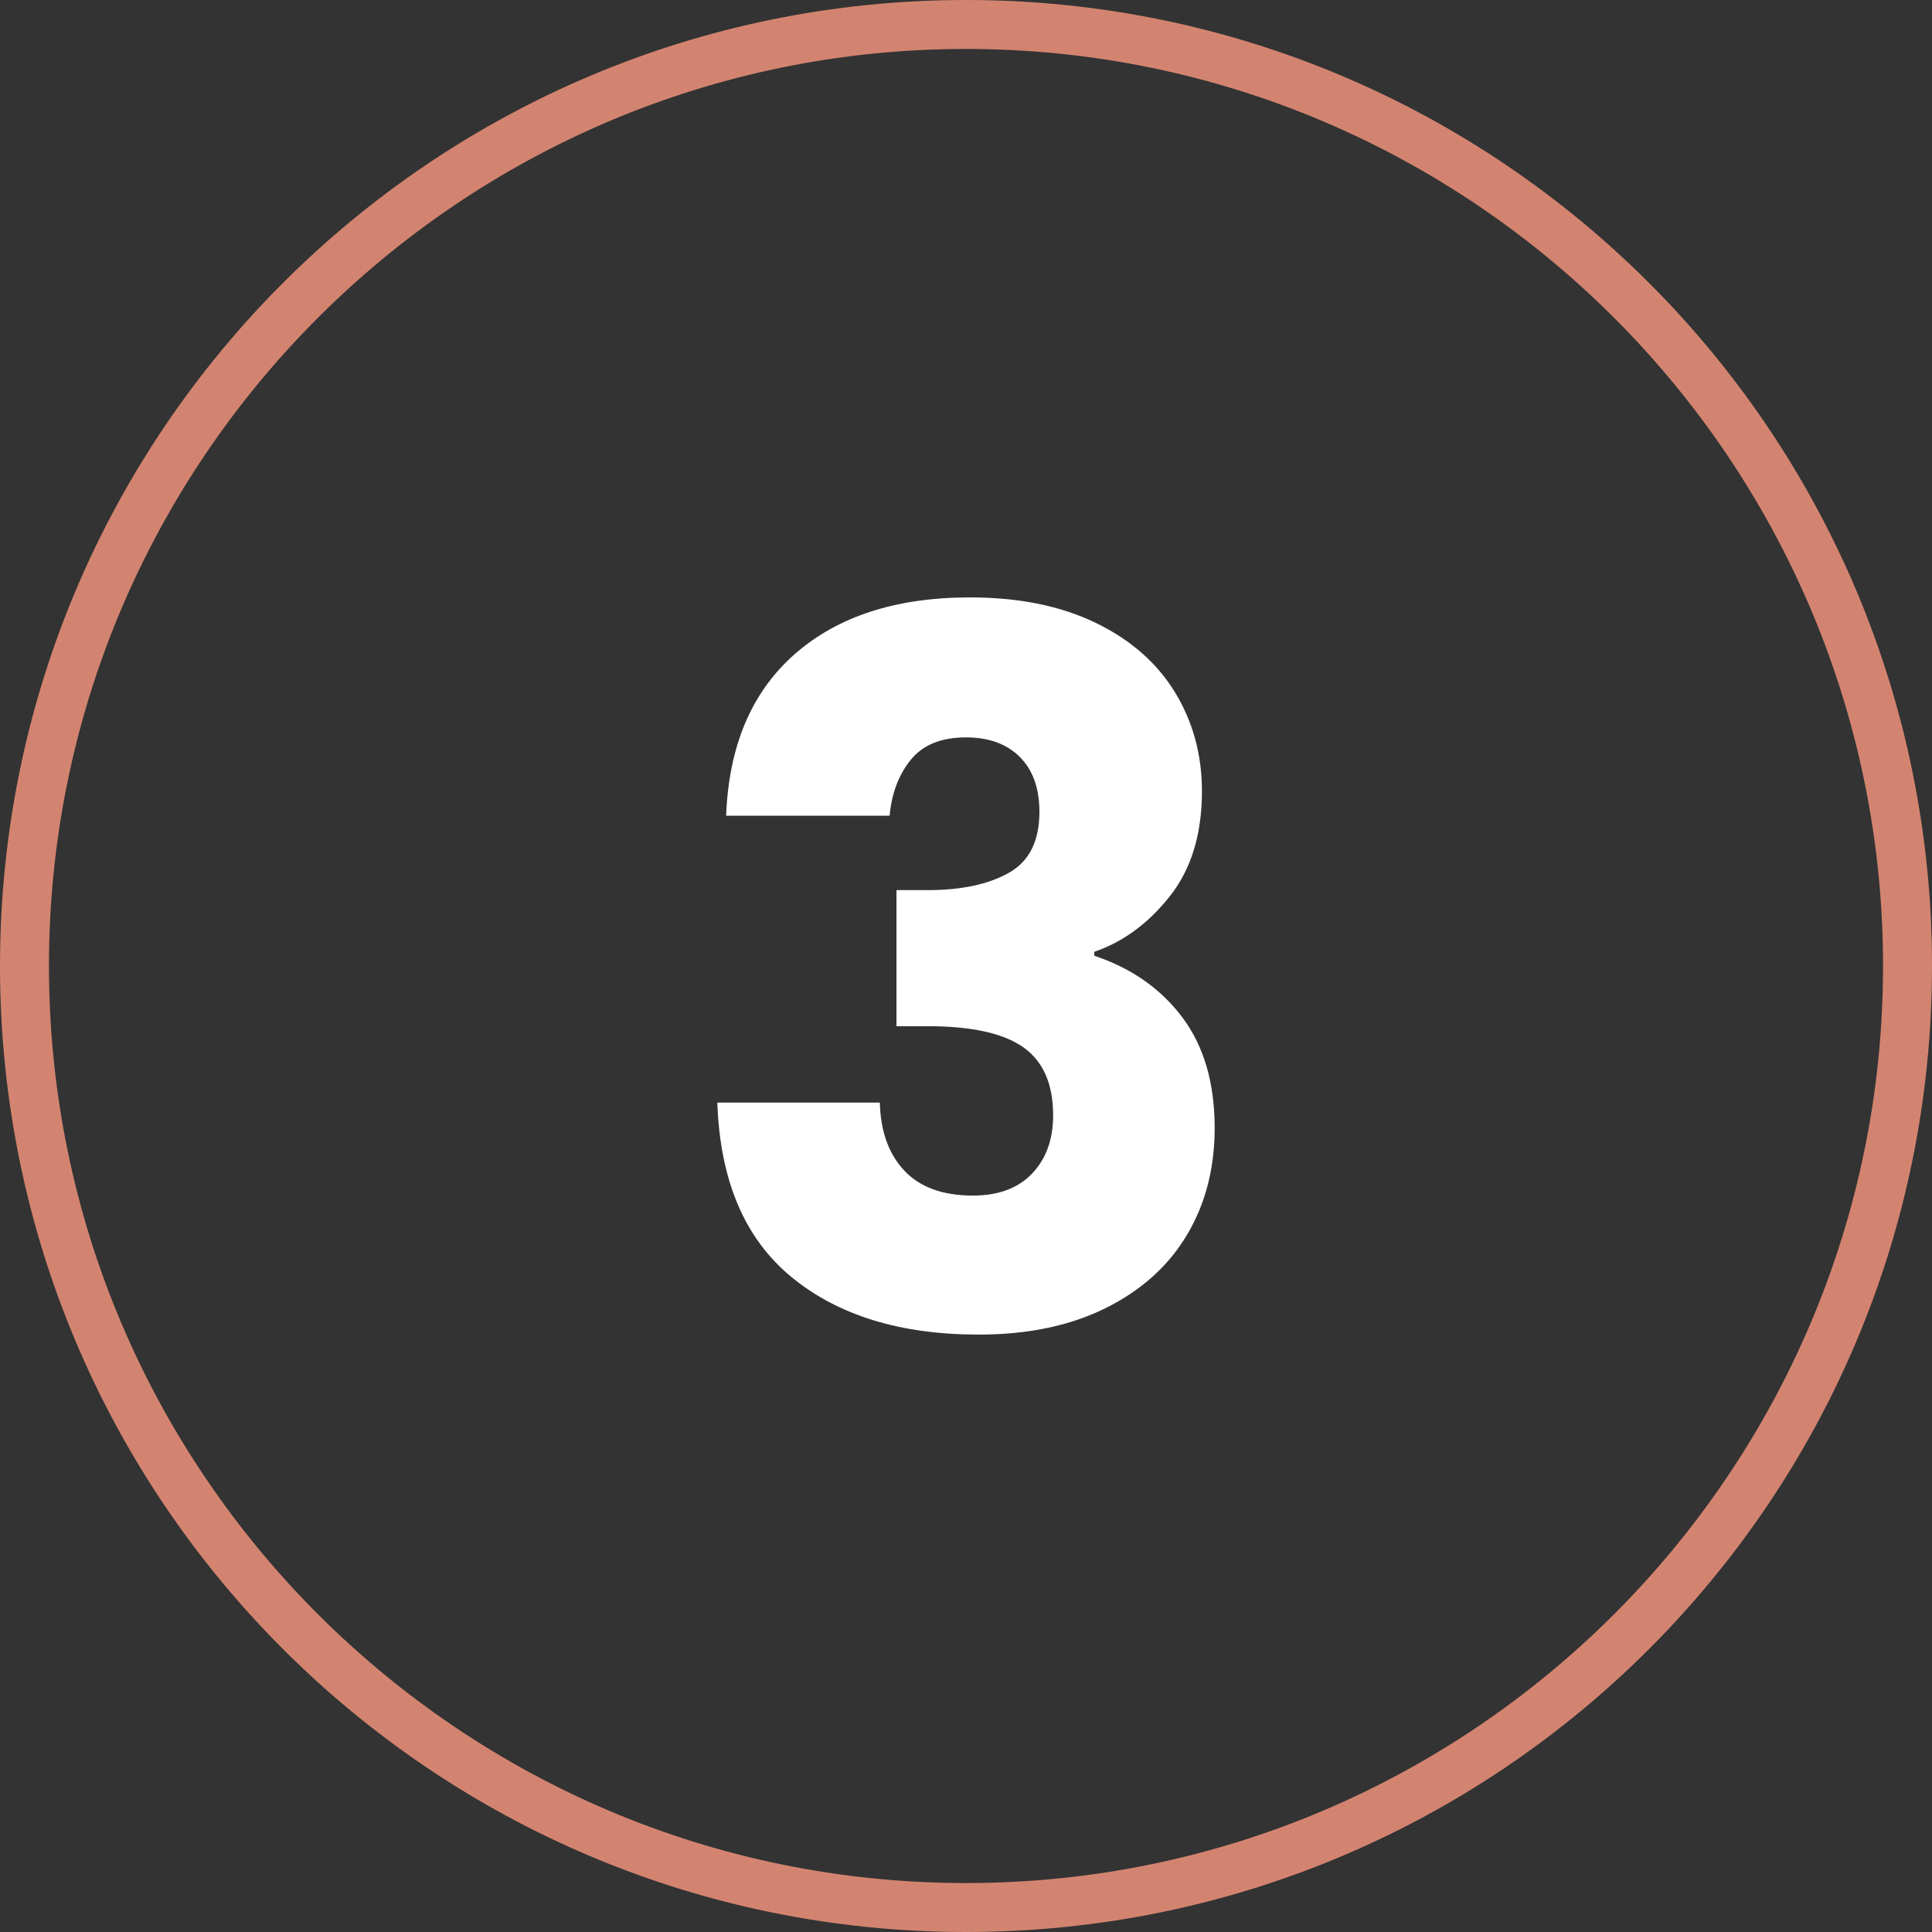
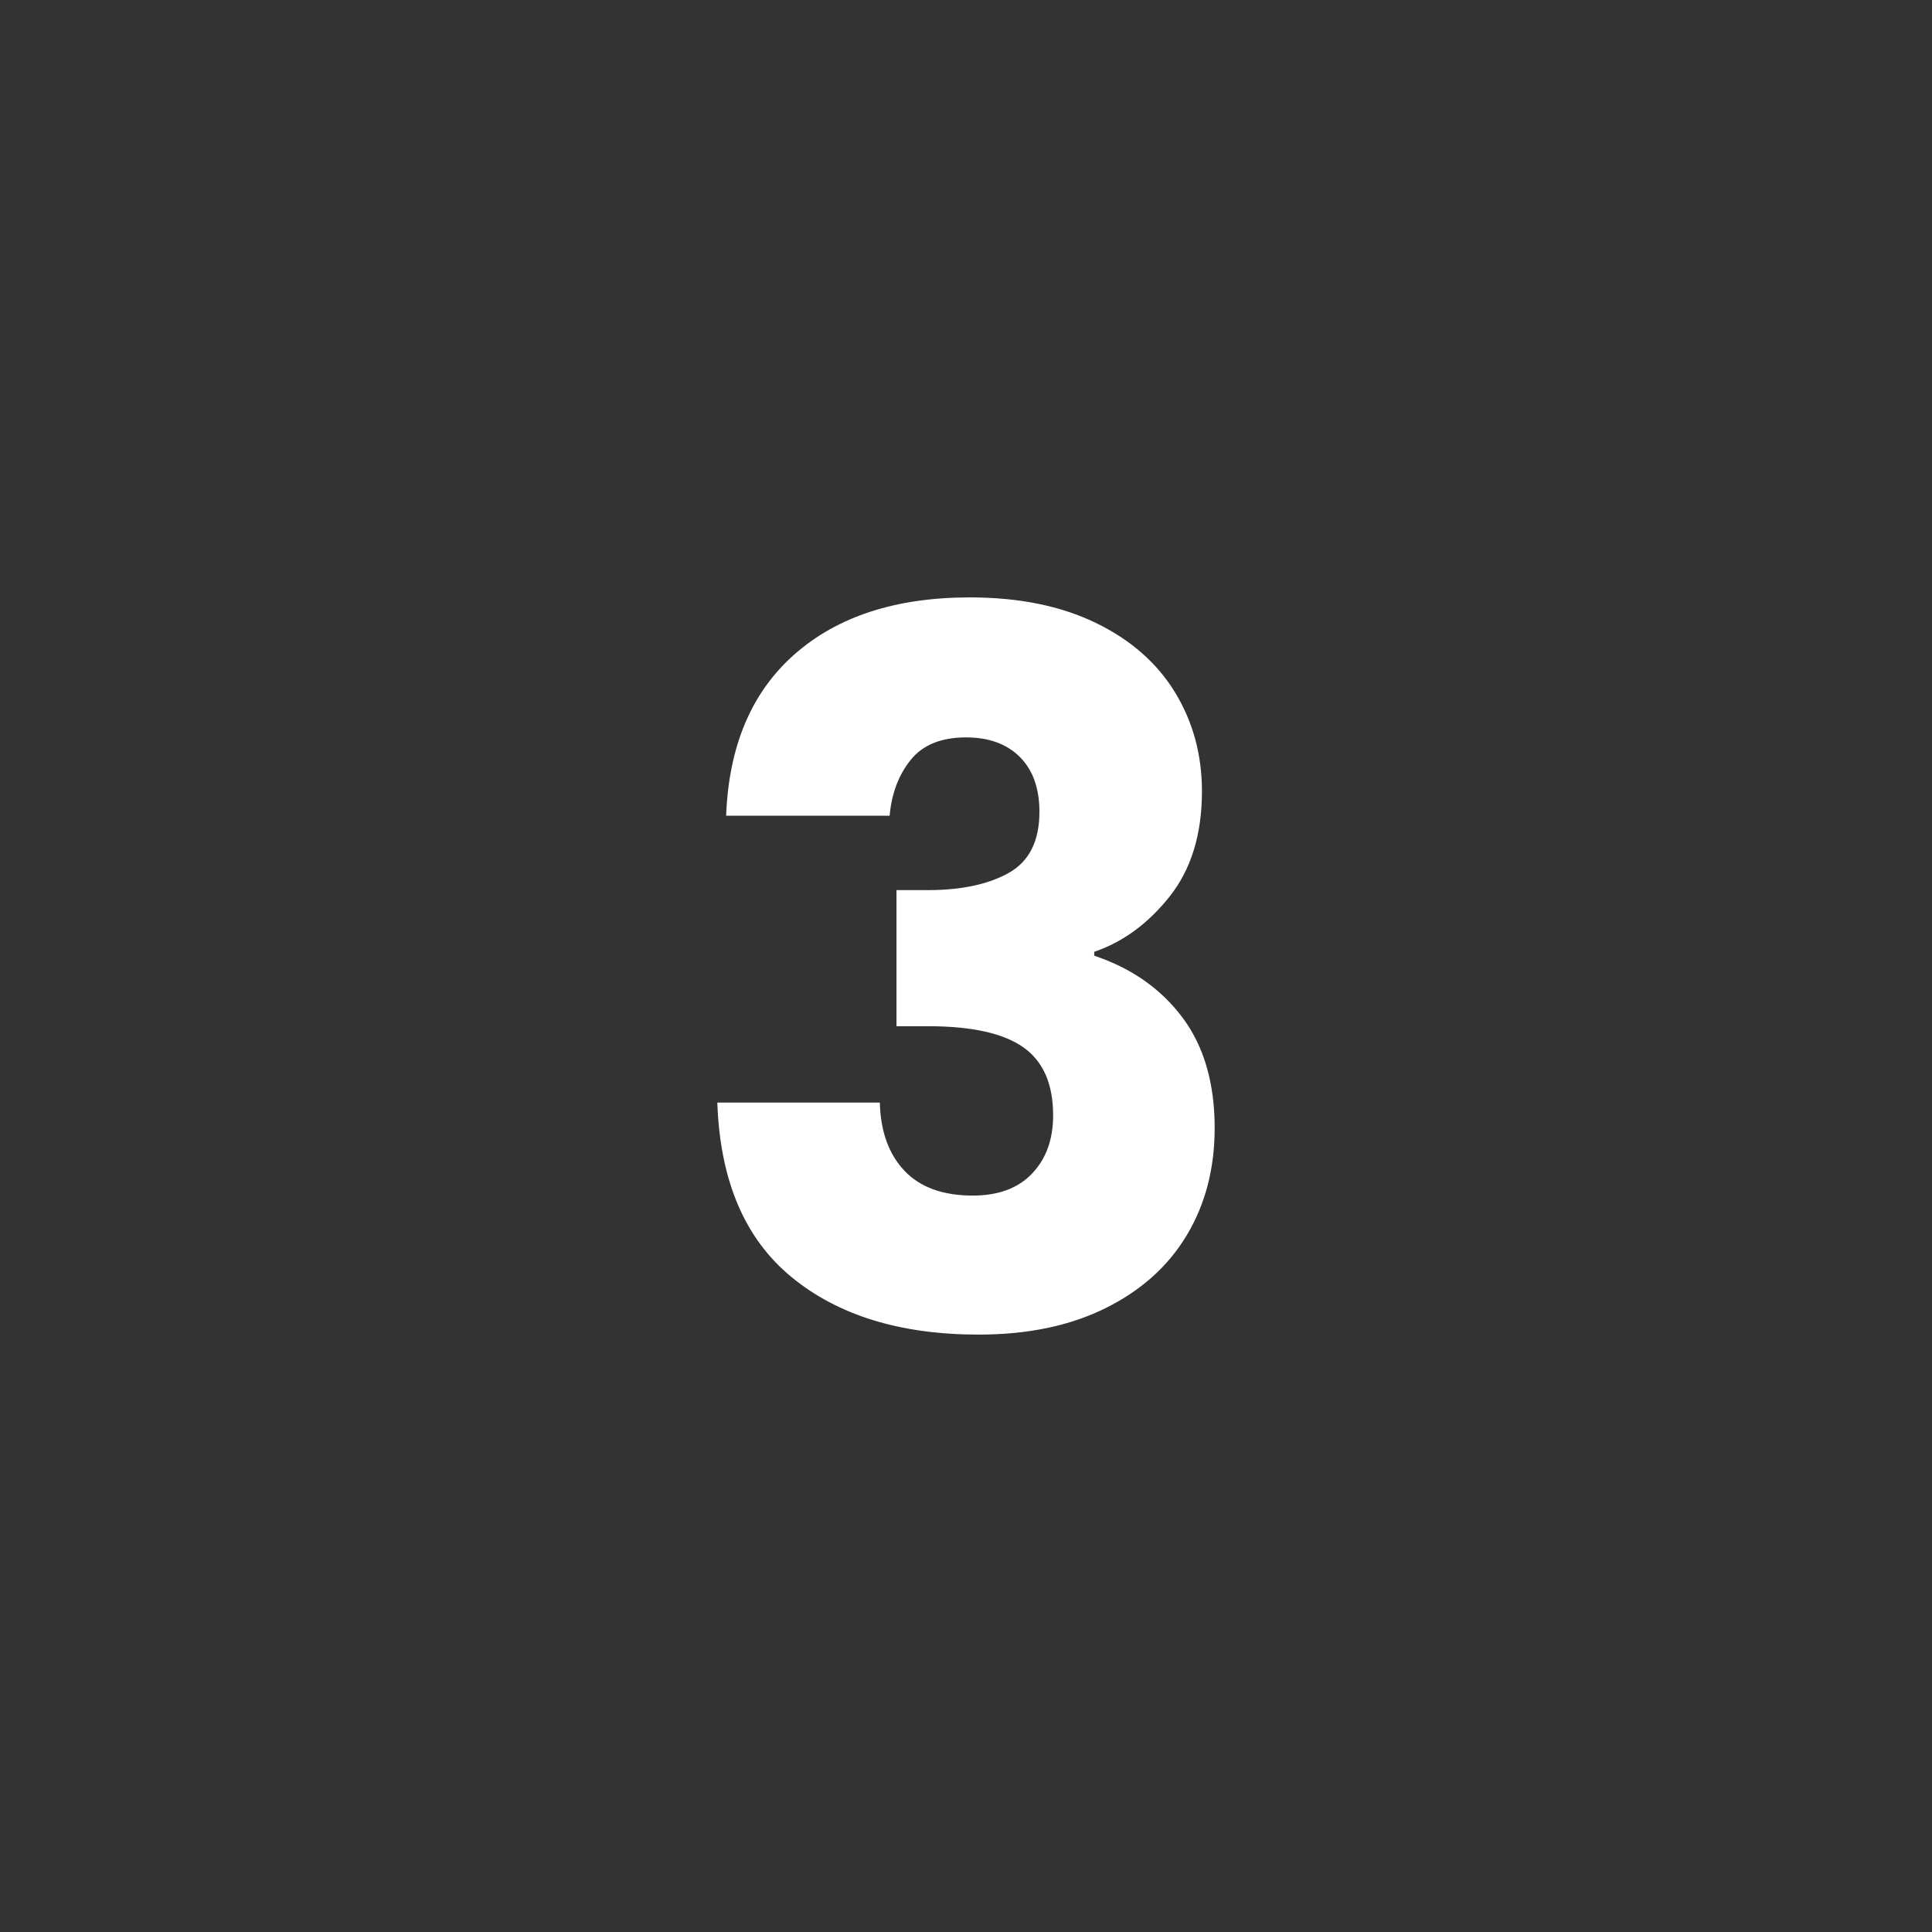
<svg xmlns="http://www.w3.org/2000/svg" id="Livello_2" data-name="Livello 2" viewBox="0 0 197.34 197.34">
  <rect x="0" y="0" width="197.34" height="197.34" fill="#333333" stroke="none" />
  <defs>
    <style>      .cls-1 {        fill: #d38470;      }      .cls-2 {        fill: #fff;      }    </style>
  </defs>
  <g id="Livello_3" data-name="Livello 3">
    <g>
      <path class="cls-2" d="M81.17,66.82c4.4-3.87,10.37-5.8,17.9-5.8,5,0,9.28.87,12.85,2.6,3.57,1.73,6.27,4.1,8.1,7.1,1.83,3,2.75,6.37,2.75,10.1,0,4.4-1.1,7.98-3.3,10.75-2.2,2.77-4.77,4.65-7.7,5.65v.4c3.8,1.27,6.8,3.37,9,6.3,2.2,2.93,3.3,6.7,3.3,11.3,0,4.13-.95,7.78-2.85,10.95-1.9,3.17-4.67,5.65-8.3,7.45-3.63,1.8-7.95,2.7-12.95,2.7-8,0-14.38-1.96-19.15-5.9-4.77-3.93-7.28-9.87-7.55-17.8h16.6c.07,2.93.9,5.25,2.5,6.95,1.6,1.7,3.93,2.55,7,2.55,2.6,0,4.62-.75,6.05-2.25s2.15-3.48,2.15-5.95c0-3.2-1.02-5.52-3.05-6.95-2.03-1.43-5.28-2.15-9.75-2.15h-3.2v-13.9h3.2c3.4,0,6.15-.58,8.25-1.75,2.1-1.17,3.15-3.25,3.15-6.25,0-2.4-.67-4.27-2-5.6-1.33-1.33-3.17-2-5.5-2-2.53,0-4.42.77-5.65,2.3-1.23,1.53-1.95,3.43-2.15,5.7h-16.7c.27-7.13,2.6-12.63,7-16.5Z" />
-       <path class="cls-1" d="M98.67,5c51.65,0,93.67,42.02,93.67,93.67s-42.02,93.67-93.67,93.67S5,150.32,5,98.67,47.02,5,98.67,5M98.67,0C44.18,0,0,44.18,0,98.67s44.18,98.67,98.67,98.67,98.67-44.18,98.67-98.67S153.17,0,98.67,0h0Z" />
    </g>
  </g>
</svg>